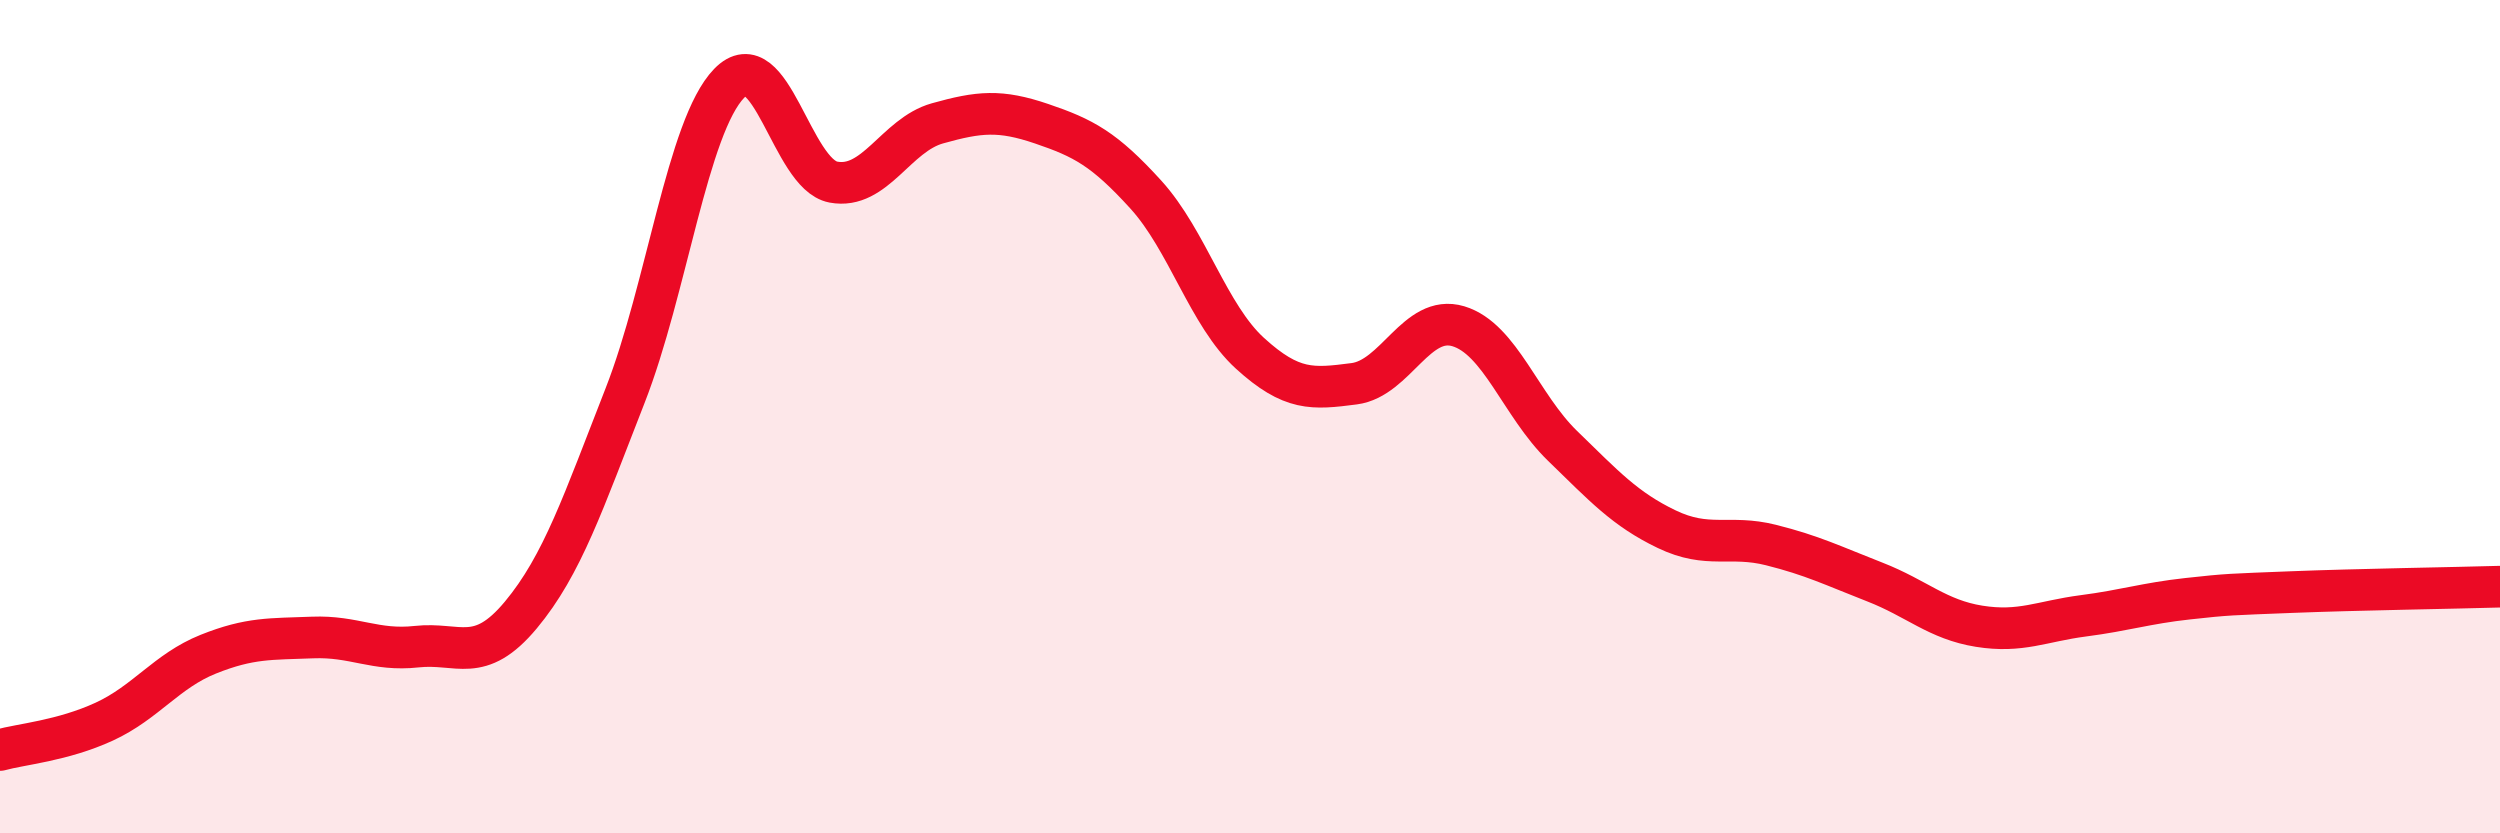
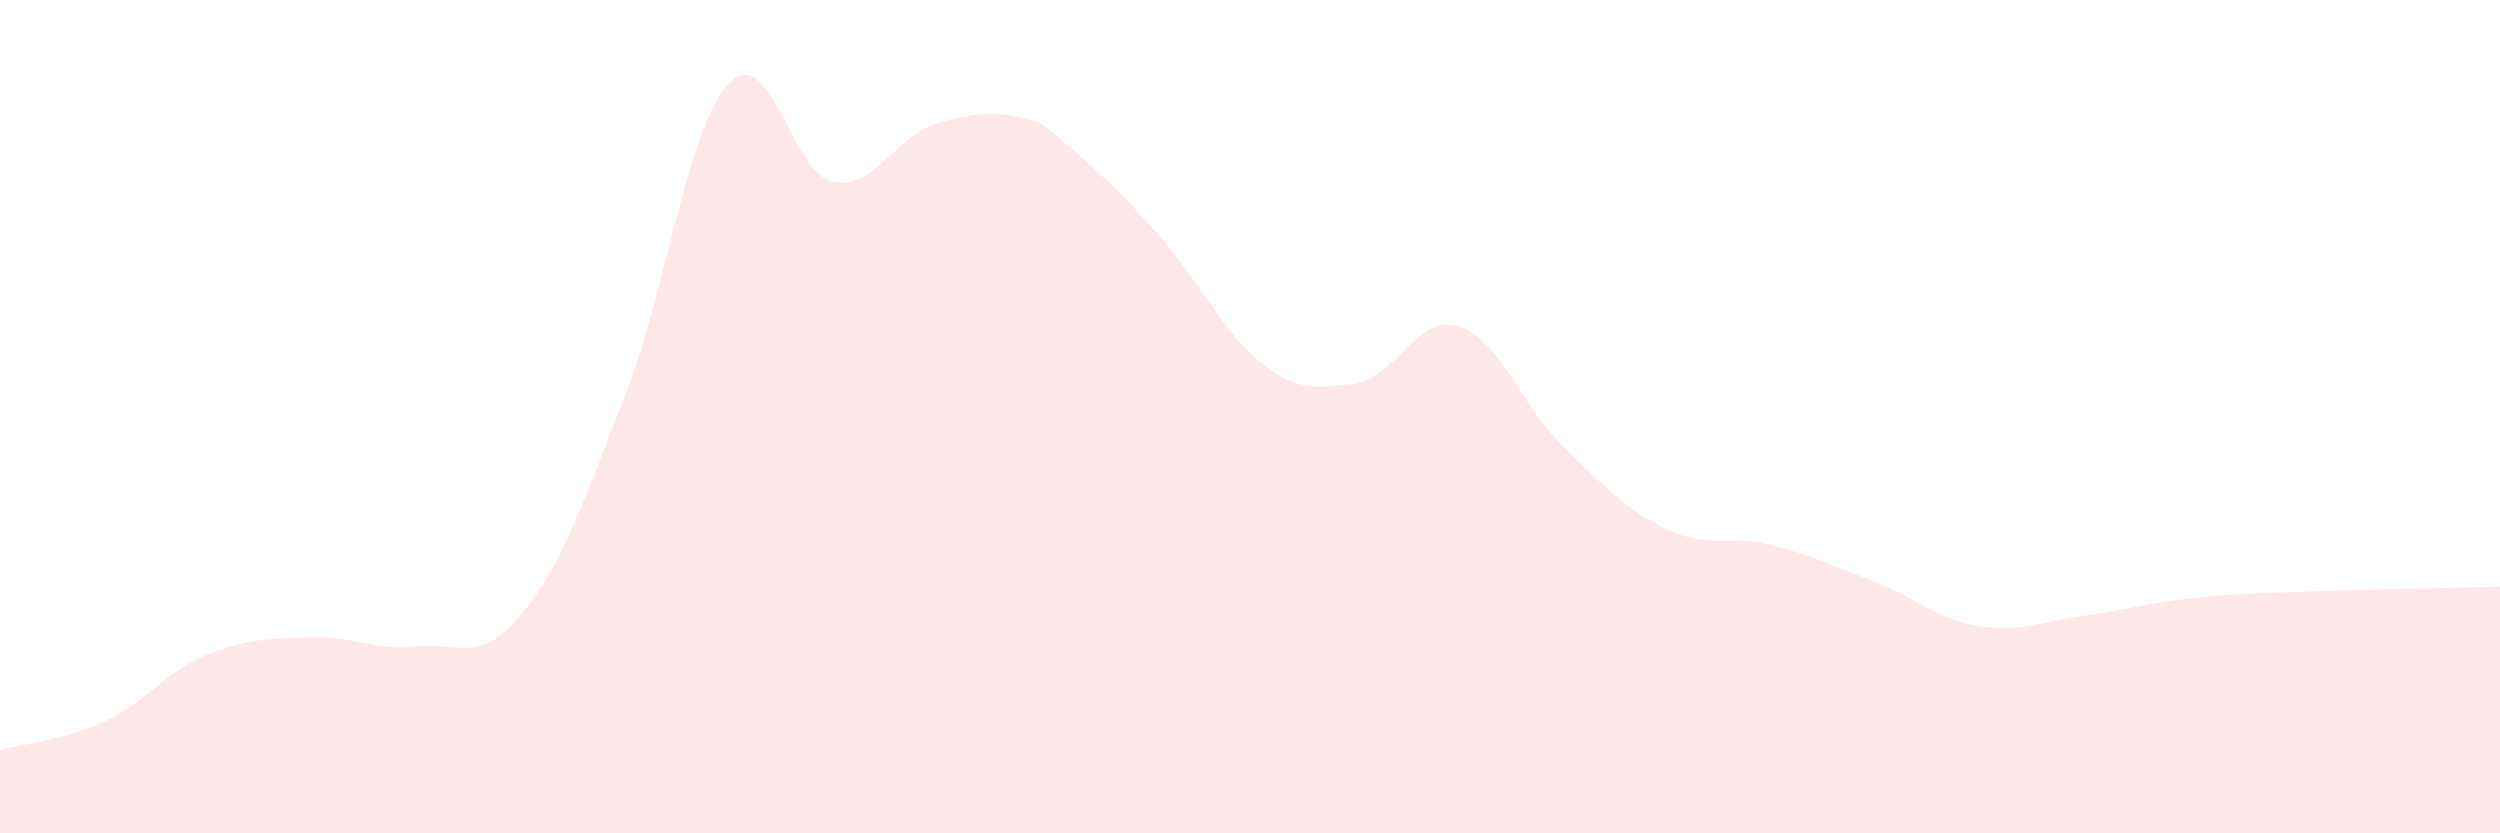
<svg xmlns="http://www.w3.org/2000/svg" width="60" height="20" viewBox="0 0 60 20">
-   <path d="M 0,18 C 0.5,17.86 1.5,17.78 2.5,17.32 C 3.5,16.86 4,16.1 5,15.7 C 6,15.3 6.5,15.34 7.5,15.3 C 8.5,15.26 9,15.63 10,15.52 C 11,15.41 11.5,15.96 12.5,14.76 C 13.5,13.56 14,12.05 15,9.5 C 16,6.95 16.5,3.03 17.5,2 C 18.5,0.97 19,4.18 20,4.37 C 21,4.56 21.5,3.24 22.5,2.96 C 23.5,2.68 24,2.63 25,2.97 C 26,3.31 26.5,3.57 27.5,4.67 C 28.5,5.77 29,7.57 30,8.48 C 31,9.39 31.5,9.34 32.5,9.21 C 33.5,9.08 34,7.53 35,7.83 C 36,8.13 36.5,9.73 37.5,10.7 C 38.5,11.67 39,12.22 40,12.7 C 41,13.18 41.5,12.83 42.5,13.08 C 43.5,13.33 44,13.58 45,13.97 C 46,14.36 46.5,14.87 47.5,15.03 C 48.5,15.19 49,14.91 50,14.78 C 51,14.65 51.5,14.48 52.5,14.37 C 53.5,14.26 53.5,14.27 55,14.21 C 56.5,14.15 59,14.11 60,14.08L60 20L0 20Z" fill="#EB0A25" opacity="0.1" stroke-linecap="round" stroke-linejoin="round" />
-   <path d="M 0,18 C 0.5,17.86 1.5,17.78 2.5,17.32 C 3.5,16.86 4,16.1 5,15.7 C 6,15.3 6.5,15.34 7.5,15.3 C 8.5,15.26 9,15.63 10,15.52 C 11,15.41 11.5,15.96 12.5,14.76 C 13.5,13.56 14,12.05 15,9.5 C 16,6.95 16.5,3.03 17.5,2 C 18.5,0.97 19,4.18 20,4.37 C 21,4.56 21.5,3.24 22.5,2.96 C 23.5,2.68 24,2.63 25,2.97 C 26,3.31 26.5,3.57 27.5,4.67 C 28.5,5.77 29,7.57 30,8.48 C 31,9.39 31.5,9.34 32.5,9.21 C 33.5,9.08 34,7.53 35,7.83 C 36,8.13 36.5,9.73 37.5,10.7 C 38.5,11.67 39,12.22 40,12.7 C 41,13.18 41.5,12.83 42.5,13.08 C 43.5,13.33 44,13.58 45,13.97 C 46,14.36 46.5,14.87 47.5,15.03 C 48.5,15.19 49,14.91 50,14.78 C 51,14.65 51.5,14.48 52.5,14.37 C 53.5,14.26 53.5,14.27 55,14.21 C 56.5,14.15 59,14.11 60,14.08" stroke="#EB0A25" stroke-width="1" fill="none" stroke-linecap="round" stroke-linejoin="round" />
+   <path d="M 0,18 C 0.5,17.86 1.5,17.78 2.5,17.32 C 3.5,16.86 4,16.1 5,15.7 C 6,15.3 6.5,15.34 7.5,15.3 C 8.5,15.26 9,15.63 10,15.52 C 11,15.41 11.5,15.96 12.5,14.76 C 13.5,13.56 14,12.05 15,9.5 C 16,6.95 16.5,3.03 17.5,2 C 18.5,0.97 19,4.18 20,4.37 C 21,4.56 21.5,3.24 22.5,2.96 C 23.5,2.68 24,2.63 25,2.97 C 28.5,5.77 29,7.57 30,8.48 C 31,9.39 31.5,9.34 32.5,9.21 C 33.5,9.08 34,7.53 35,7.83 C 36,8.13 36.5,9.73 37.5,10.7 C 38.5,11.67 39,12.22 40,12.7 C 41,13.18 41.5,12.83 42.5,13.08 C 43.5,13.33 44,13.58 45,13.97 C 46,14.36 46.5,14.87 47.5,15.03 C 48.5,15.19 49,14.91 50,14.78 C 51,14.65 51.5,14.48 52.5,14.37 C 53.5,14.26 53.5,14.27 55,14.21 C 56.5,14.15 59,14.11 60,14.08L60 20L0 20Z" fill="#EB0A25" opacity="0.1" stroke-linecap="round" stroke-linejoin="round" />
</svg>